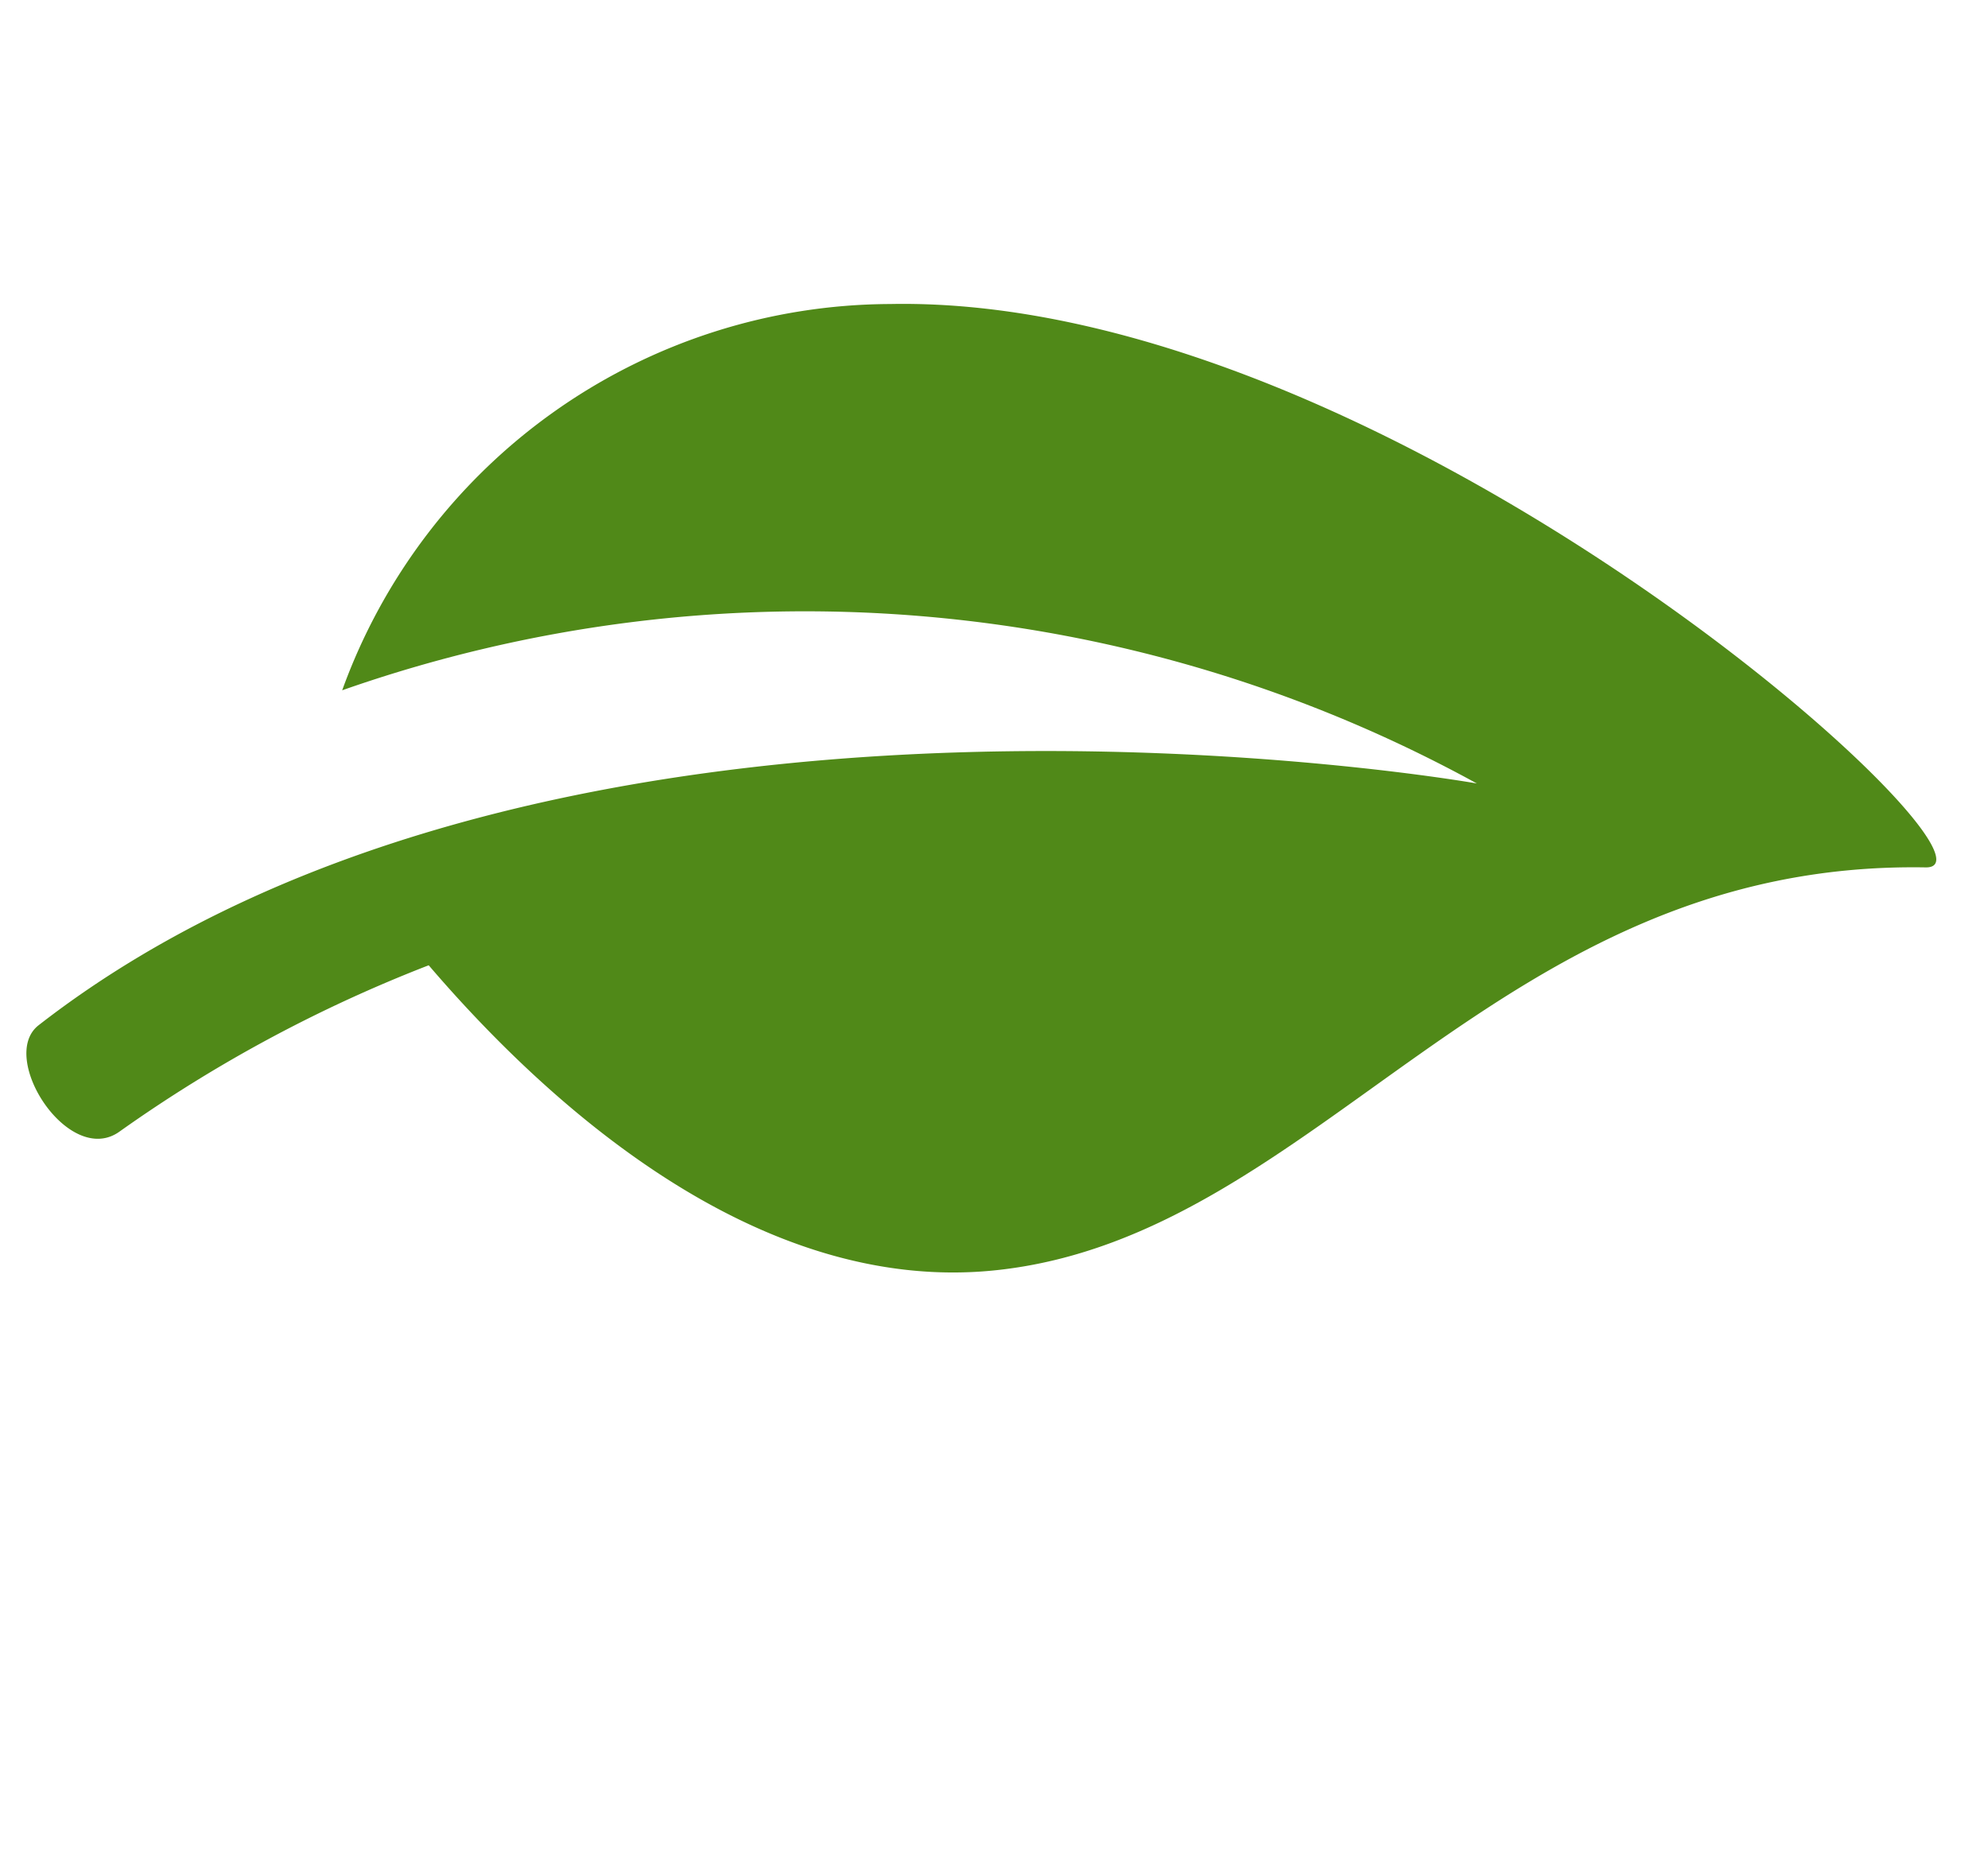
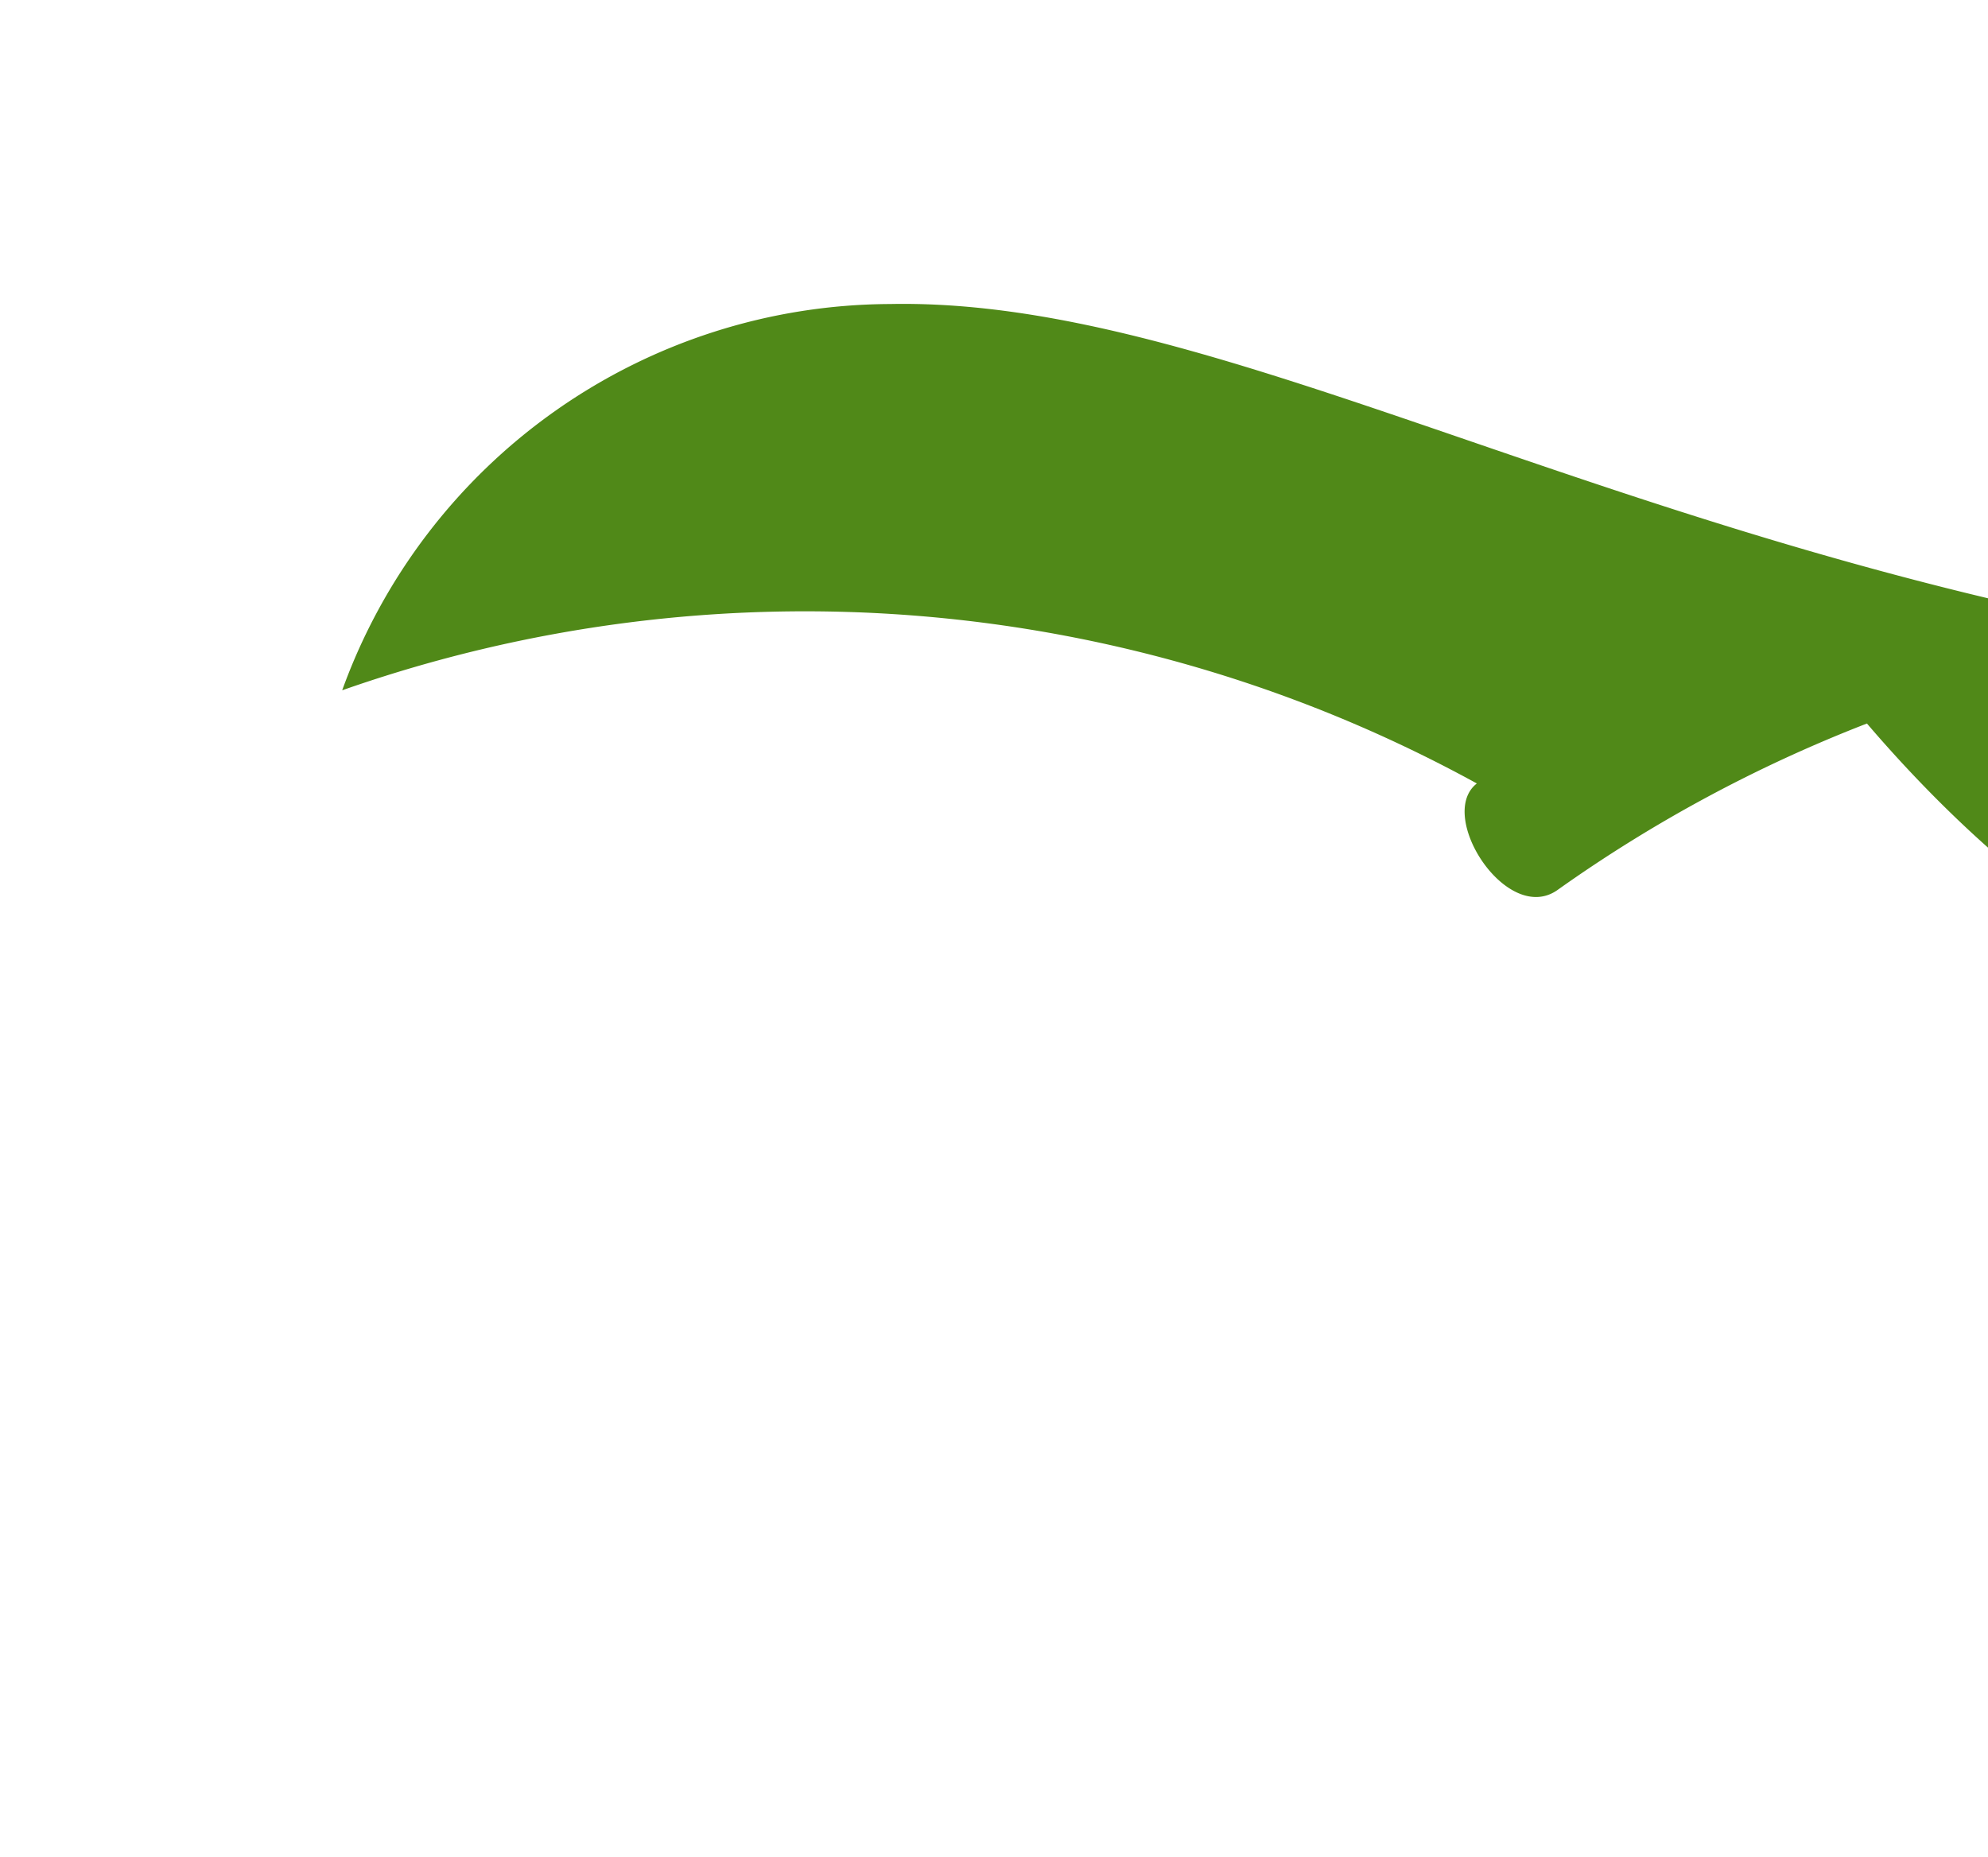
<svg xmlns="http://www.w3.org/2000/svg" viewBox="0 0 15.076 14.08">
  <defs>
    <style>
      .cls-1 {
        fill: #508918;
      }
    </style>
  </defs>
  <g id="tree-leaf" transform="matrix(0.875, 0.485, -0.485, 0.875, 9.429, -8.746)">
    <g id="Group_21" data-name="Group 21" transform="translate(0 10)">
-       <path id="Path_5" data-name="Path 5" class="cls-1" d="M3.013,10.96A4.433,4.433,0,0,0,.8,15.534a10.586,10.586,0,0,1,7.865-3.552S1.98,14.275.018,18.87c-.155.363.727.835.928.406a10.754,10.754,0,0,1,1.438-2.237c1.235.46,3.372,1,4.887-.067,2.012-1.416,1.806-4.555,4.678-6.083C12.621,10.532,6.32,9.04,3.013,10.96Z" transform="translate(0 -10)" />
+       <path id="Path_5" data-name="Path 5" class="cls-1" d="M3.013,10.96A4.433,4.433,0,0,0,.8,15.534a10.586,10.586,0,0,1,7.865-3.552c-.155.363.727.835.928.406a10.754,10.754,0,0,1,1.438-2.237c1.235.46,3.372,1,4.887-.067,2.012-1.416,1.806-4.555,4.678-6.083C12.621,10.532,6.32,9.04,3.013,10.96Z" transform="translate(0 -10)" />
    </g>
  </g>
</svg>